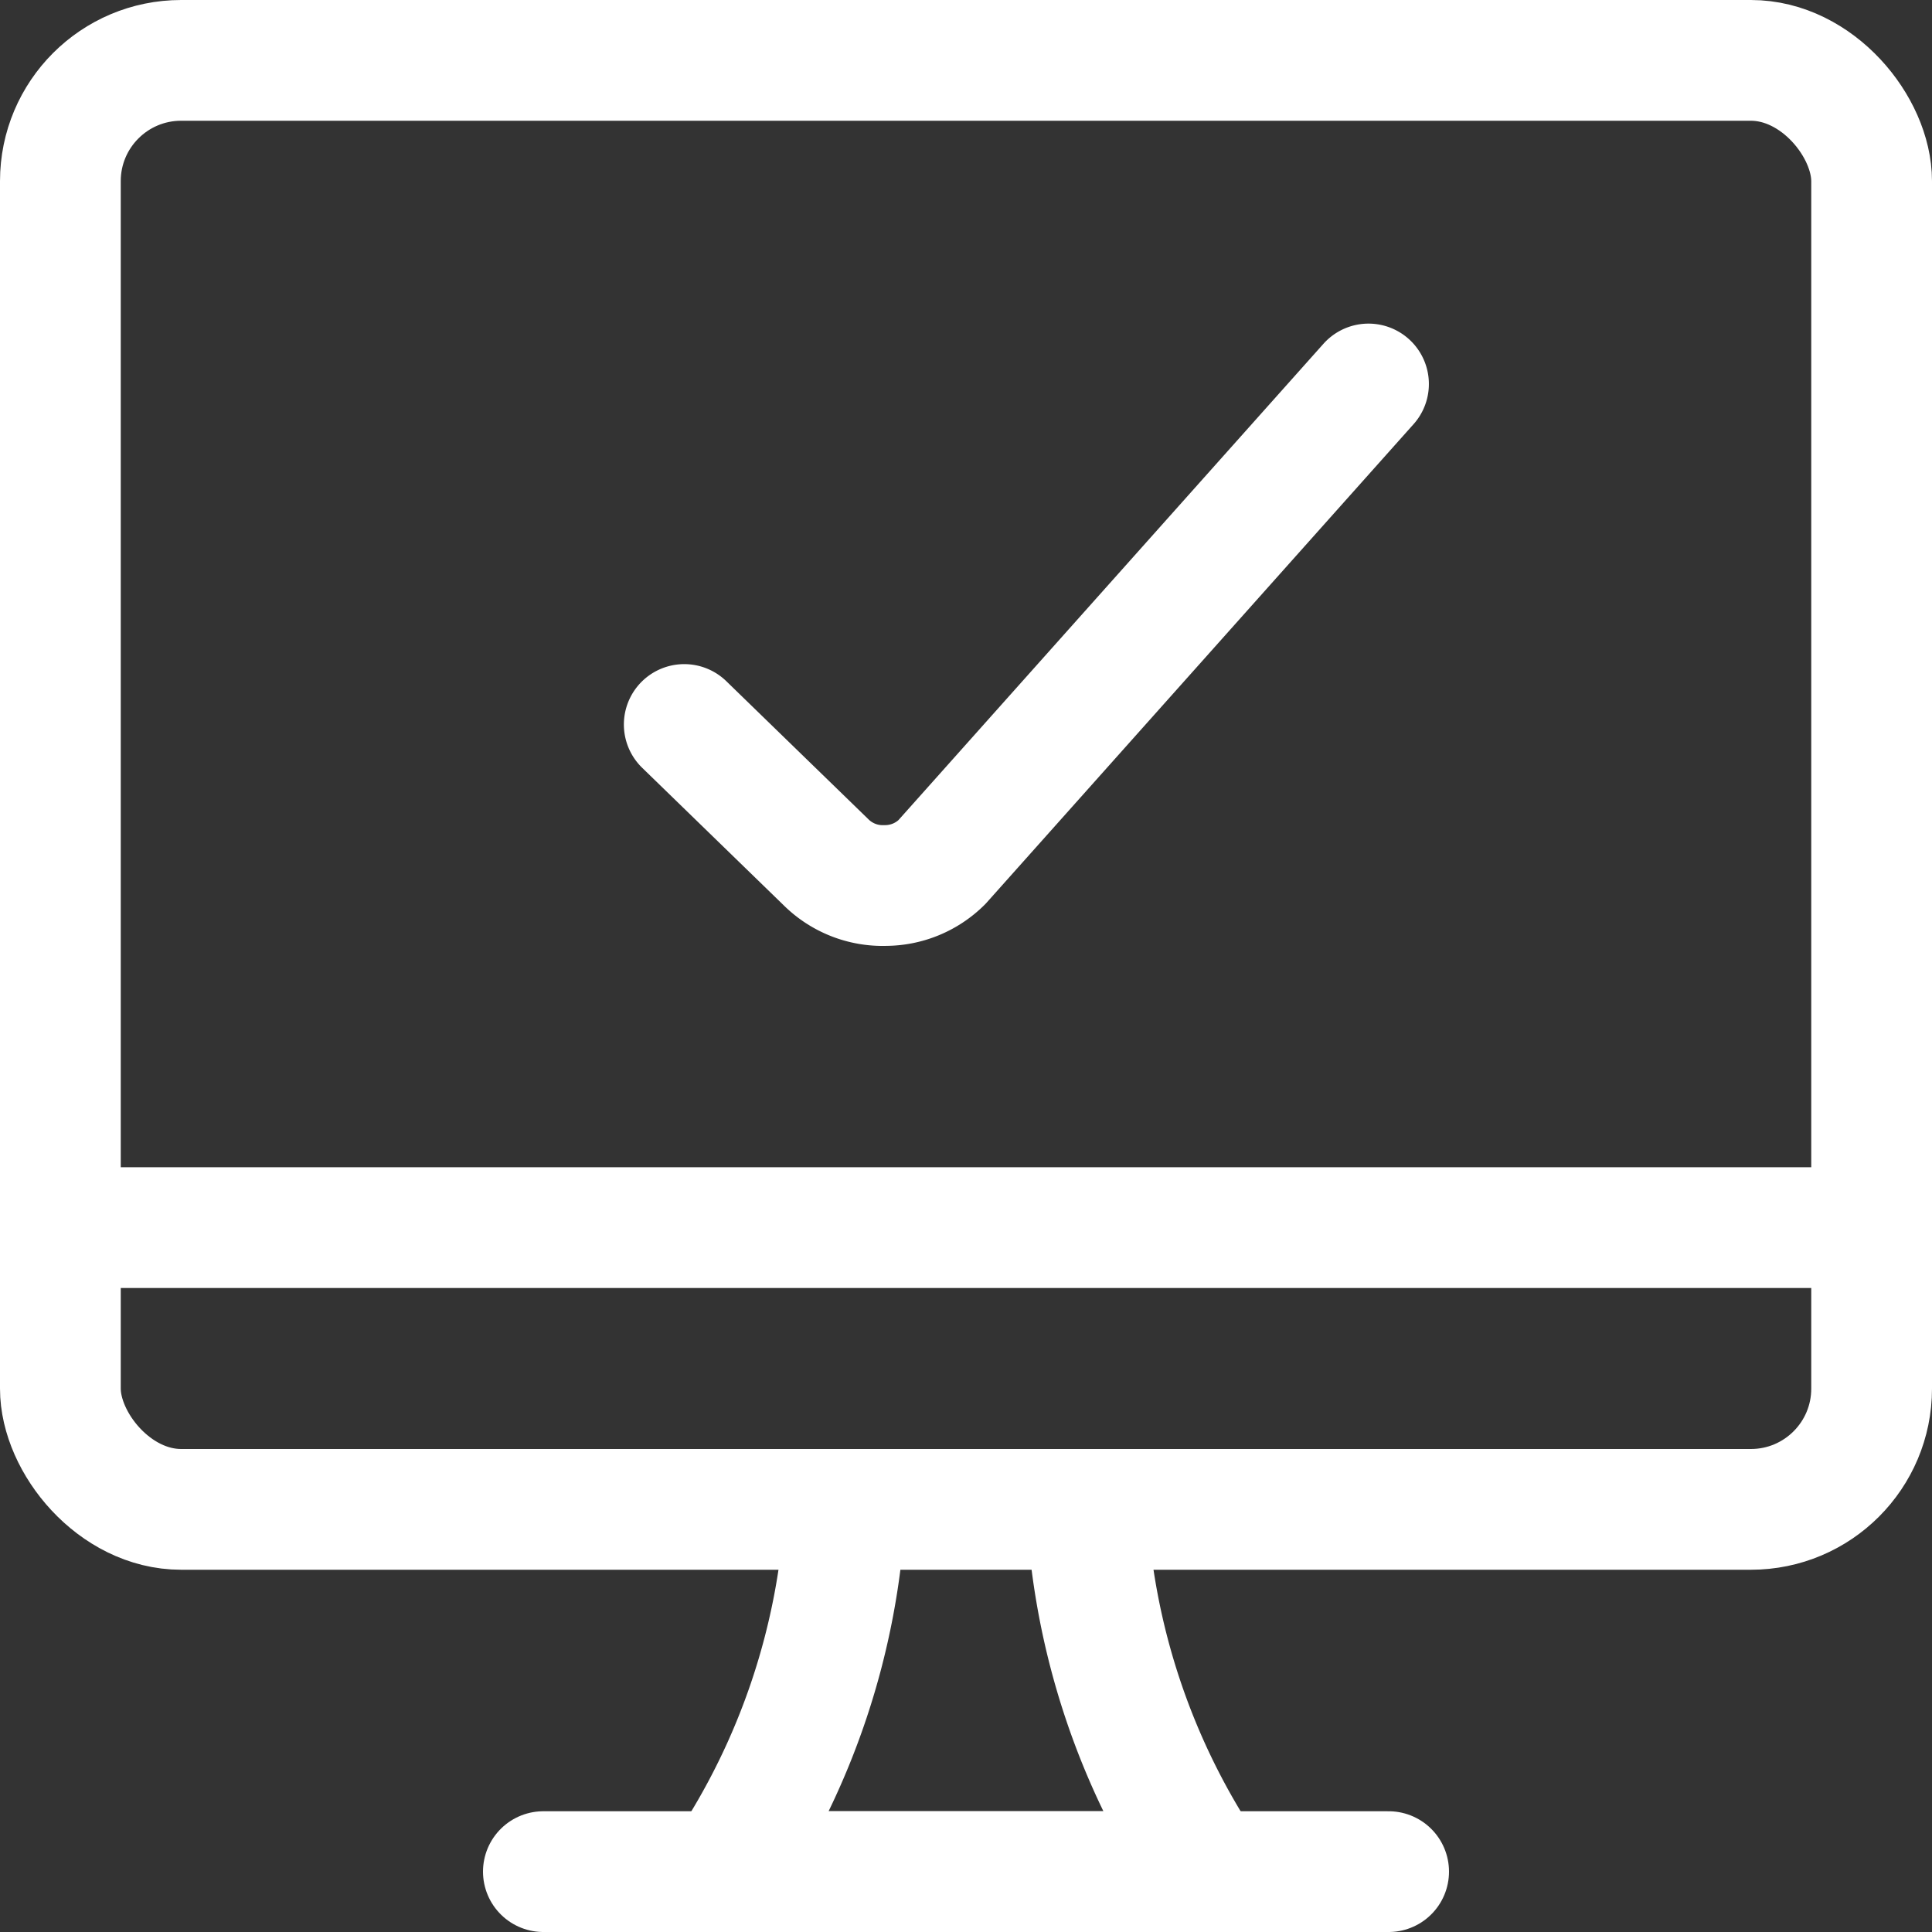
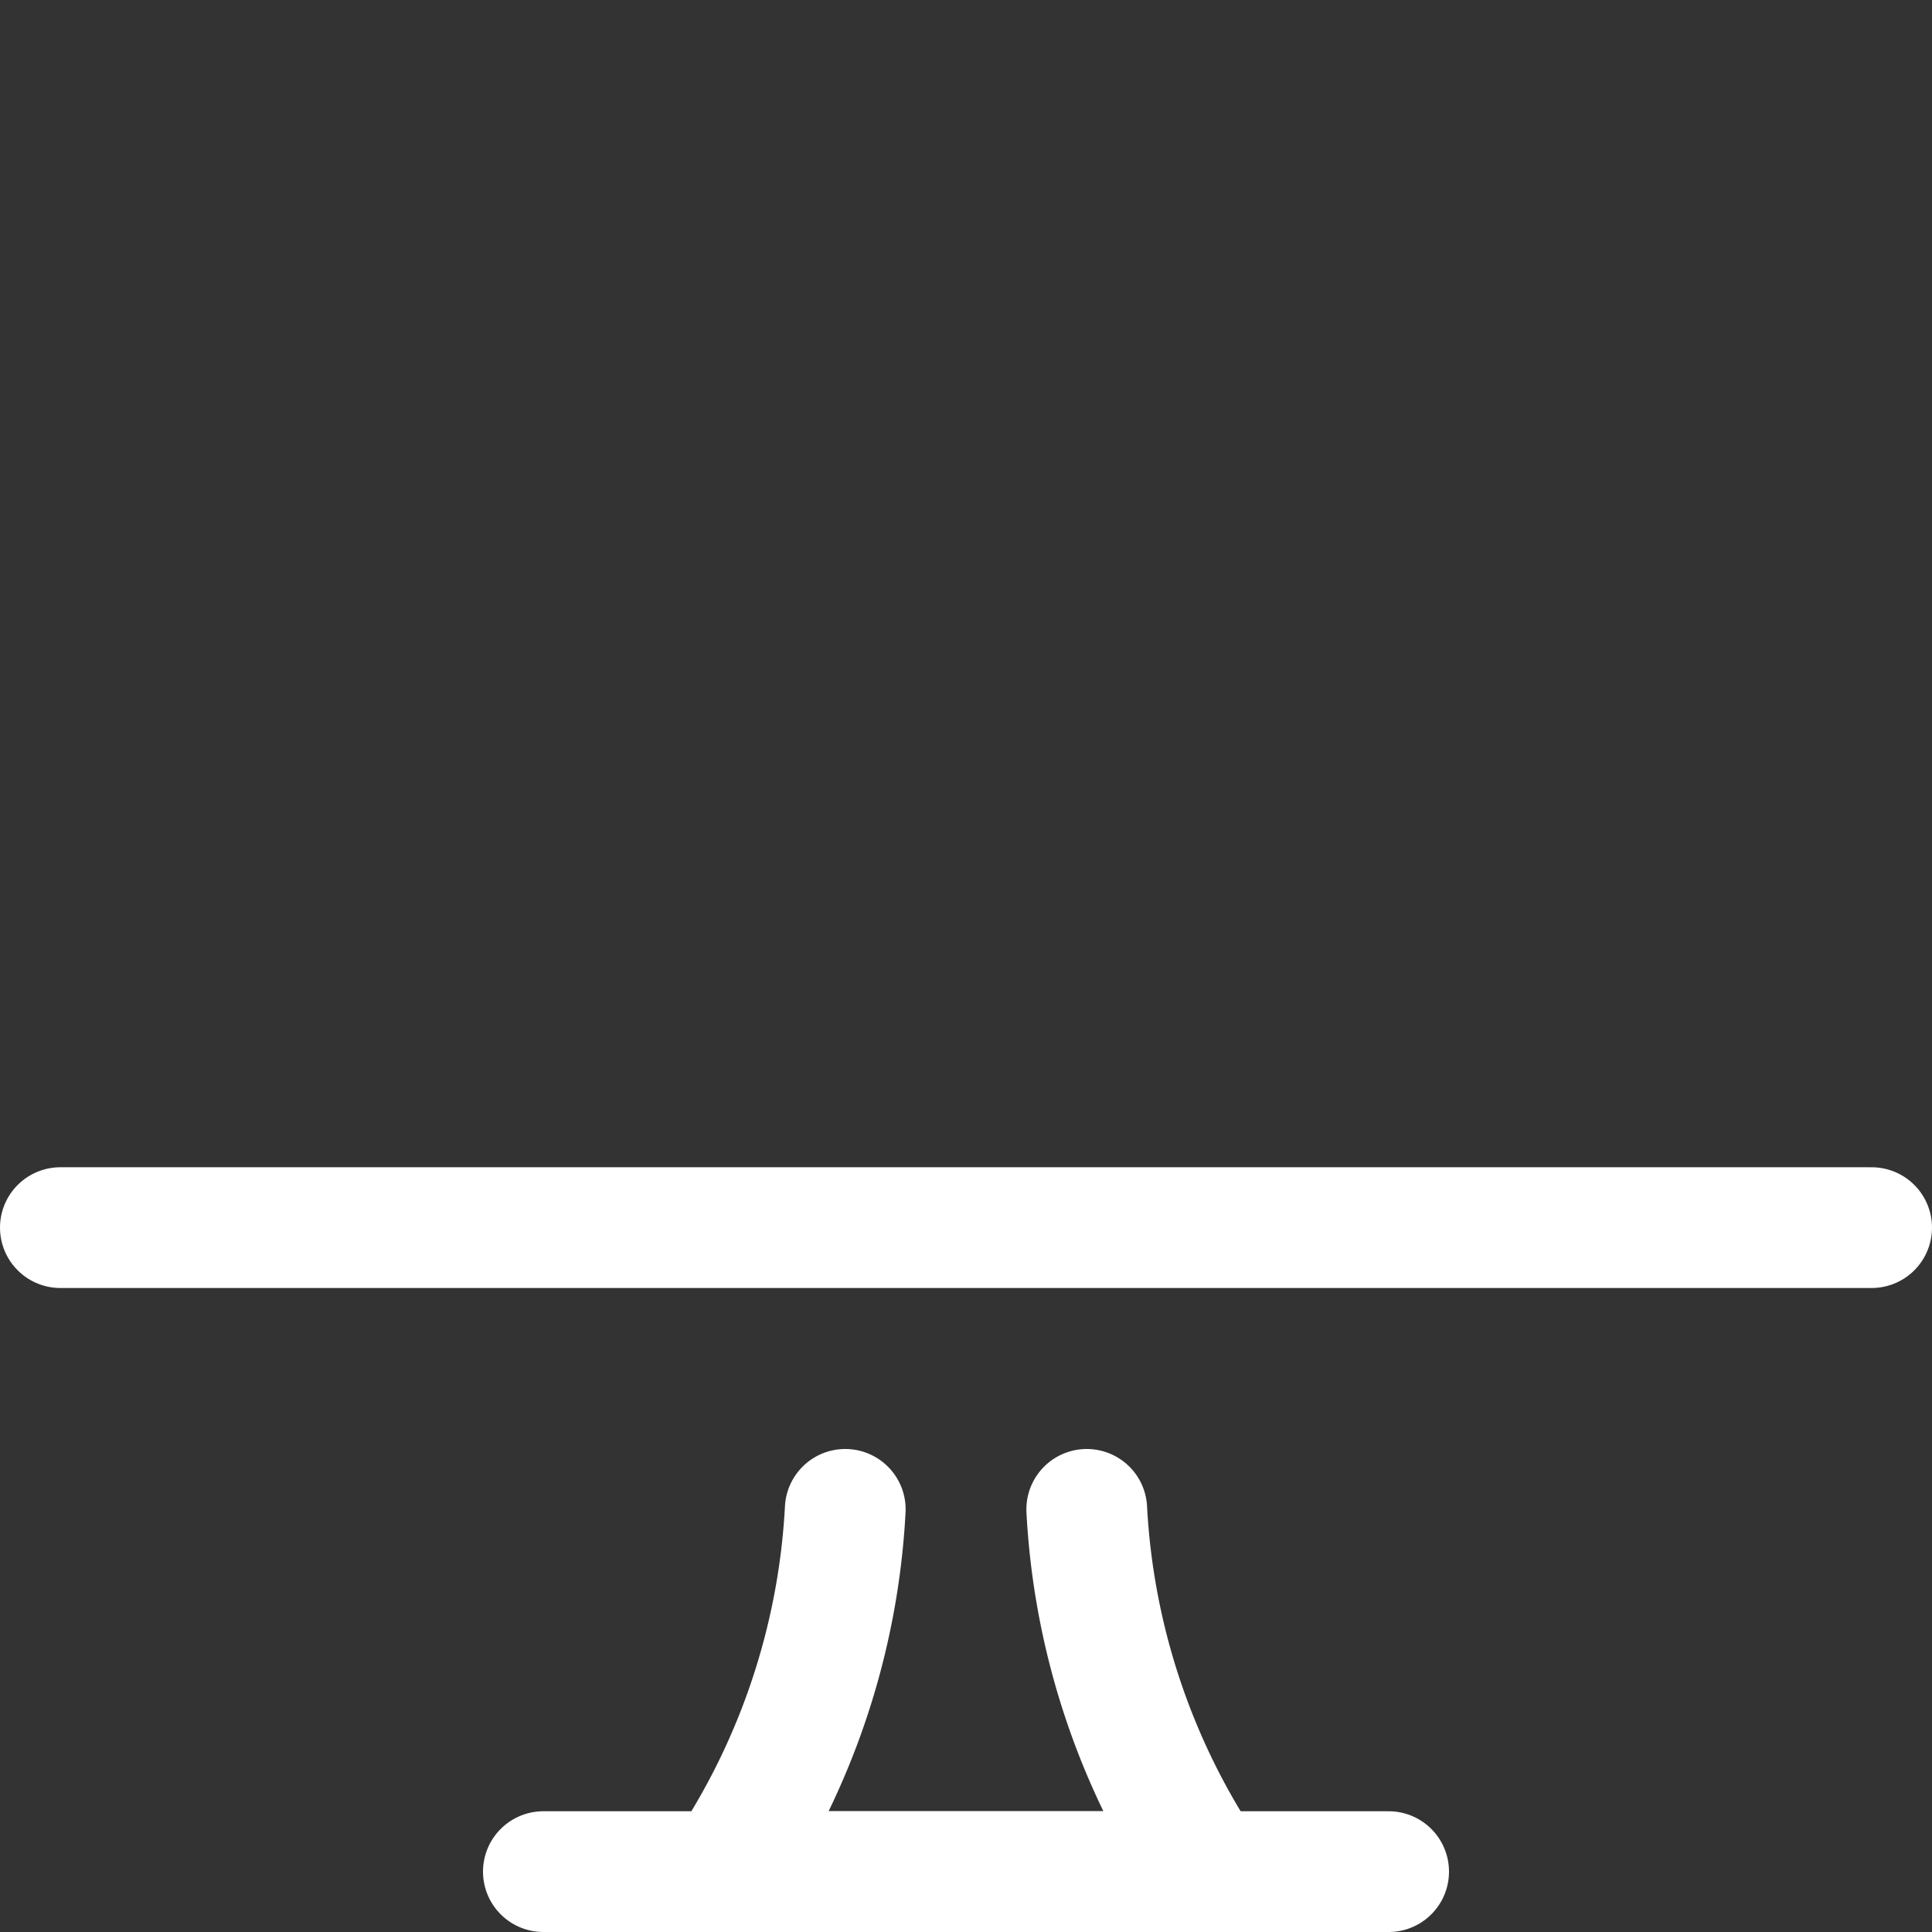
<svg xmlns="http://www.w3.org/2000/svg" viewBox="0 0 24 24" stroke-width="1.5px" height="30" width="30">
  <rect x="0" y="0" width="24" height="24" fill="#333333" stroke="none" />
  <g>
    <g>
      <path d="M13.5,18.75a8.93,8.93,0,0,0,1.5,4.5H9a8.93,8.93,0,0,0,1.5-4.5" fill="none" stroke="#ffffff" stroke-linecap="round" stroke-linejoin="round" />
      <line x1="6.75" y1="23.25" x2="17.25" y2="23.25" fill="none" stroke="#ffffff" stroke-linecap="round" stroke-linejoin="round" />
      <line x1="0.75" y1="15.25" x2="23.25" y2="15.25" fill="none" stroke="#ffffff" stroke-linecap="round" stroke-linejoin="round" />
-       <rect x="0.75" y="0.75" width="22.5" height="18" rx="1.5" fill="none" stroke="#ffffff" stroke-linecap="round" stroke-linejoin="round" />
    </g>
-     <path d="M17,4.77,11.7,10.71A1,1,0,0,1,11,11a1,1,0,0,1-.74-.29L8.5,9" fill="none" stroke="#ffffff" stroke-linecap="round" stroke-linejoin="round" />
  </g>
</svg>